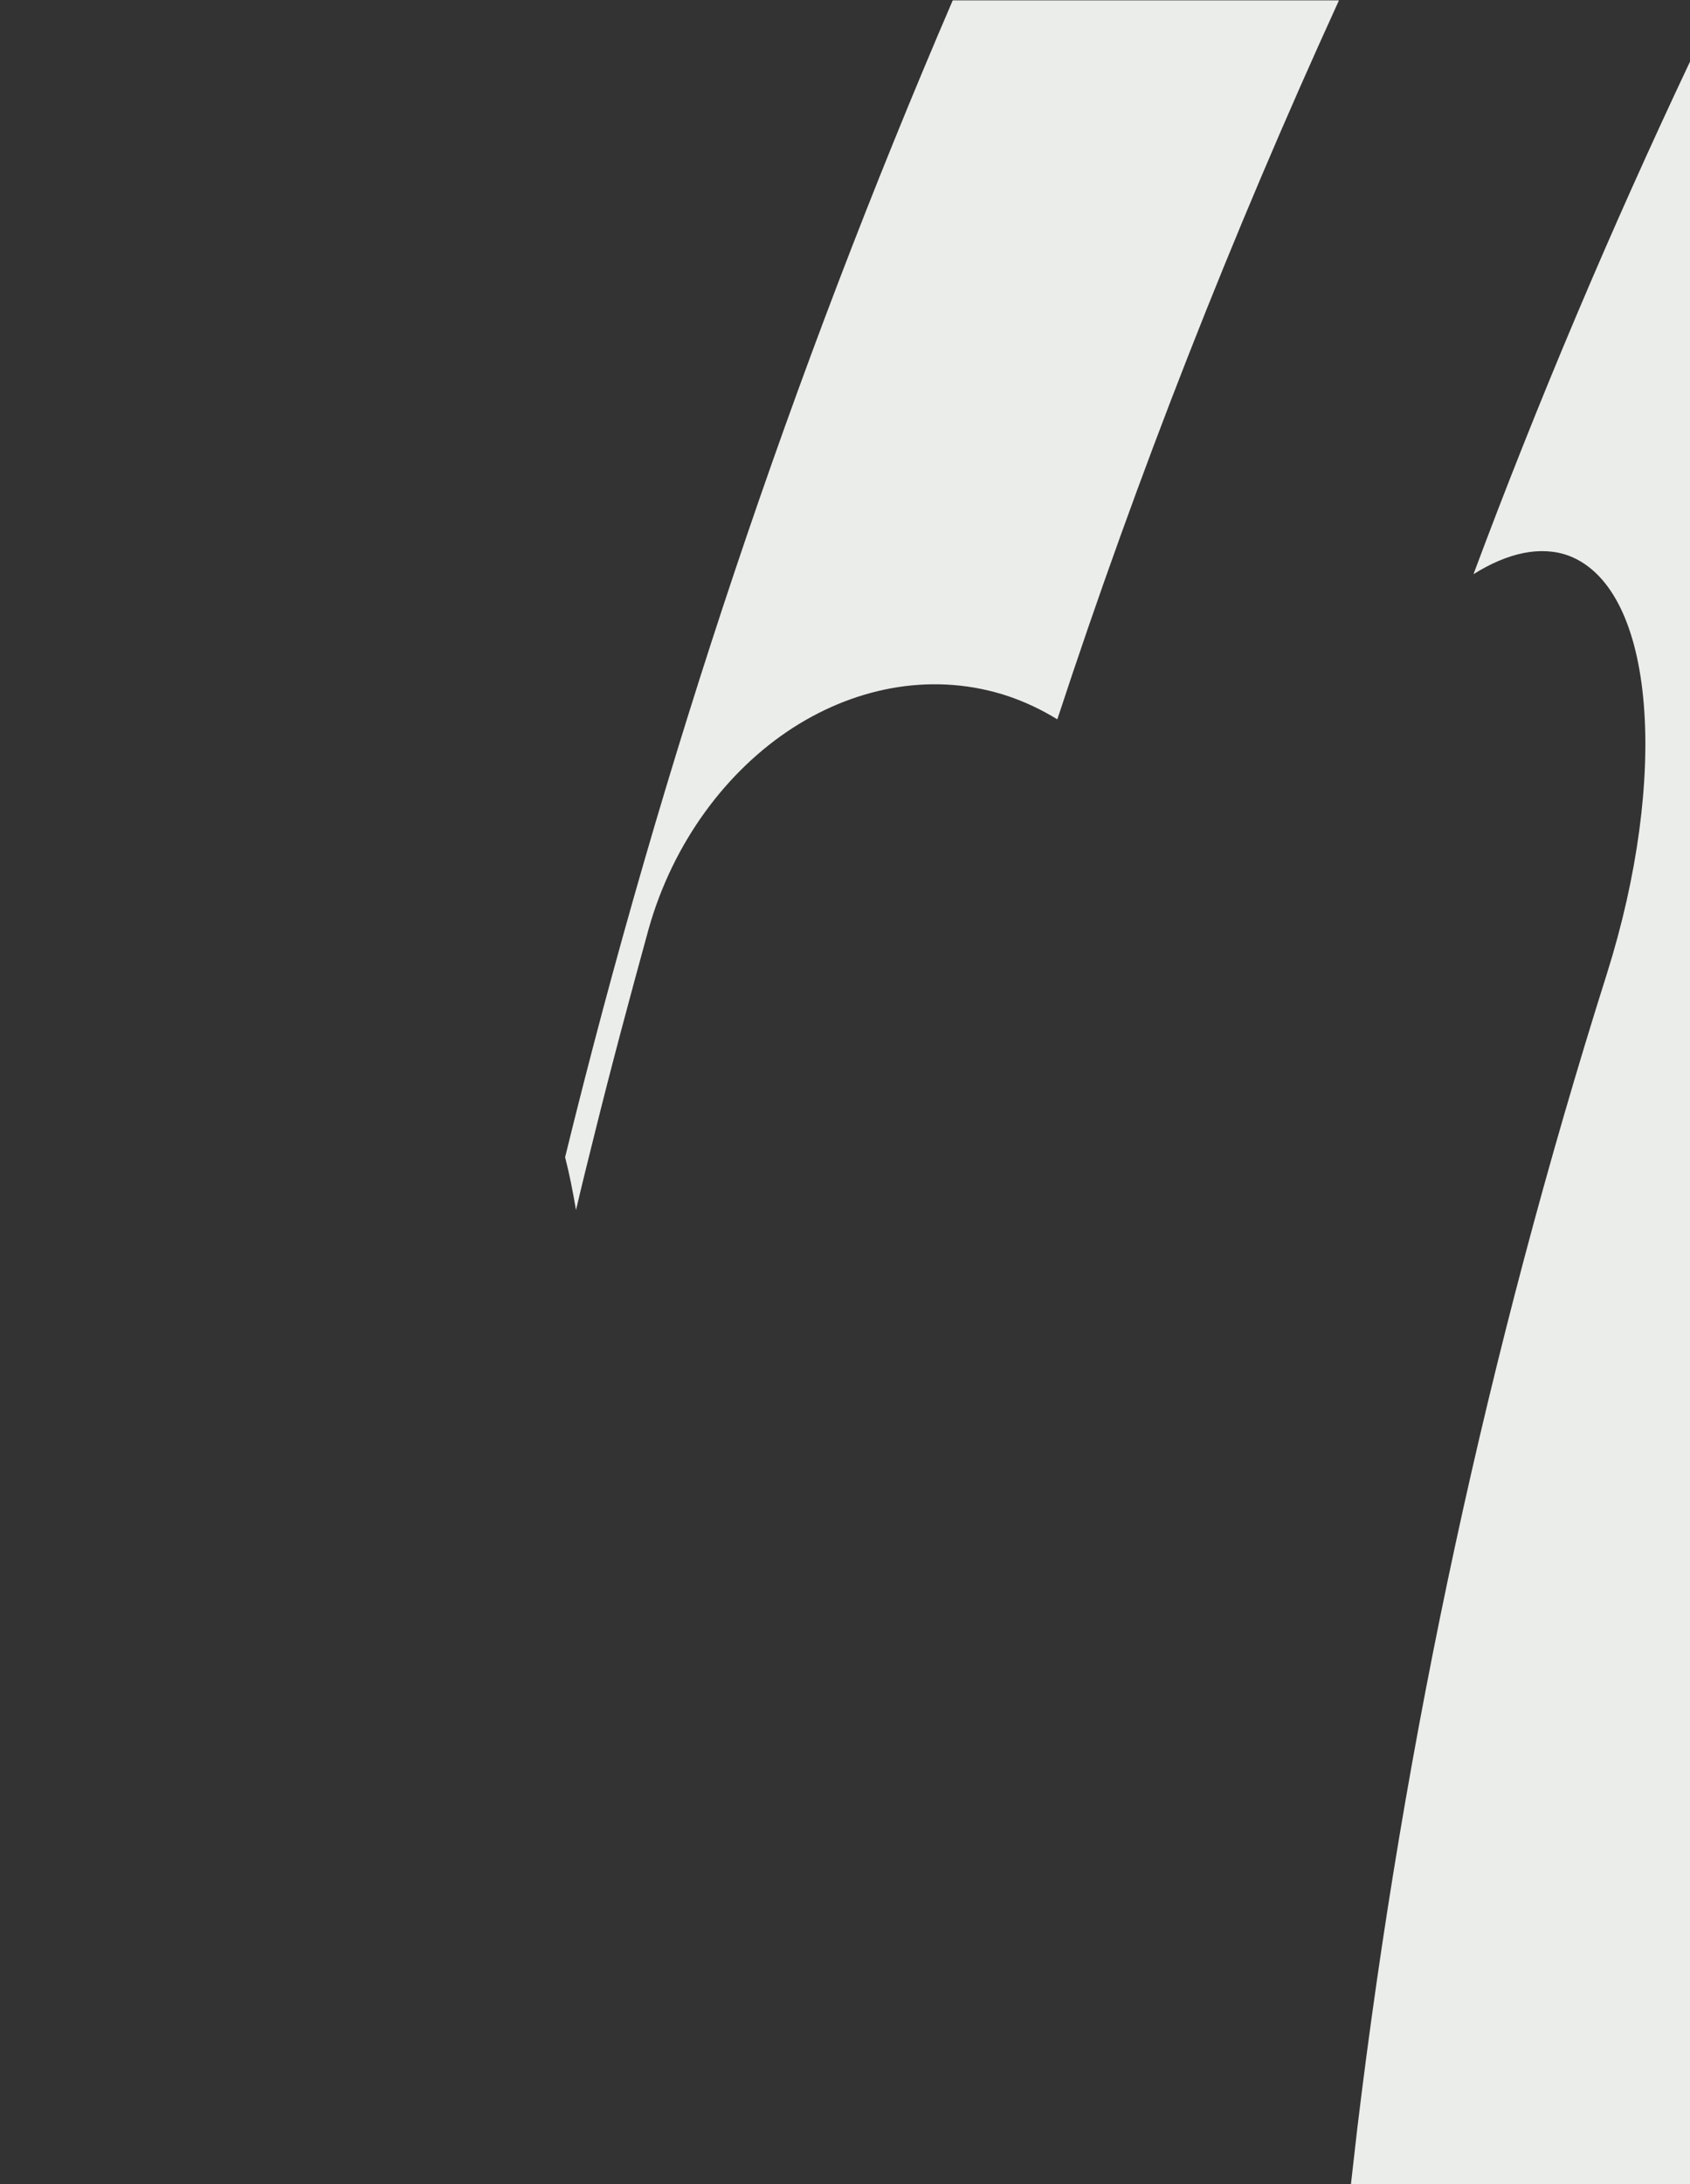
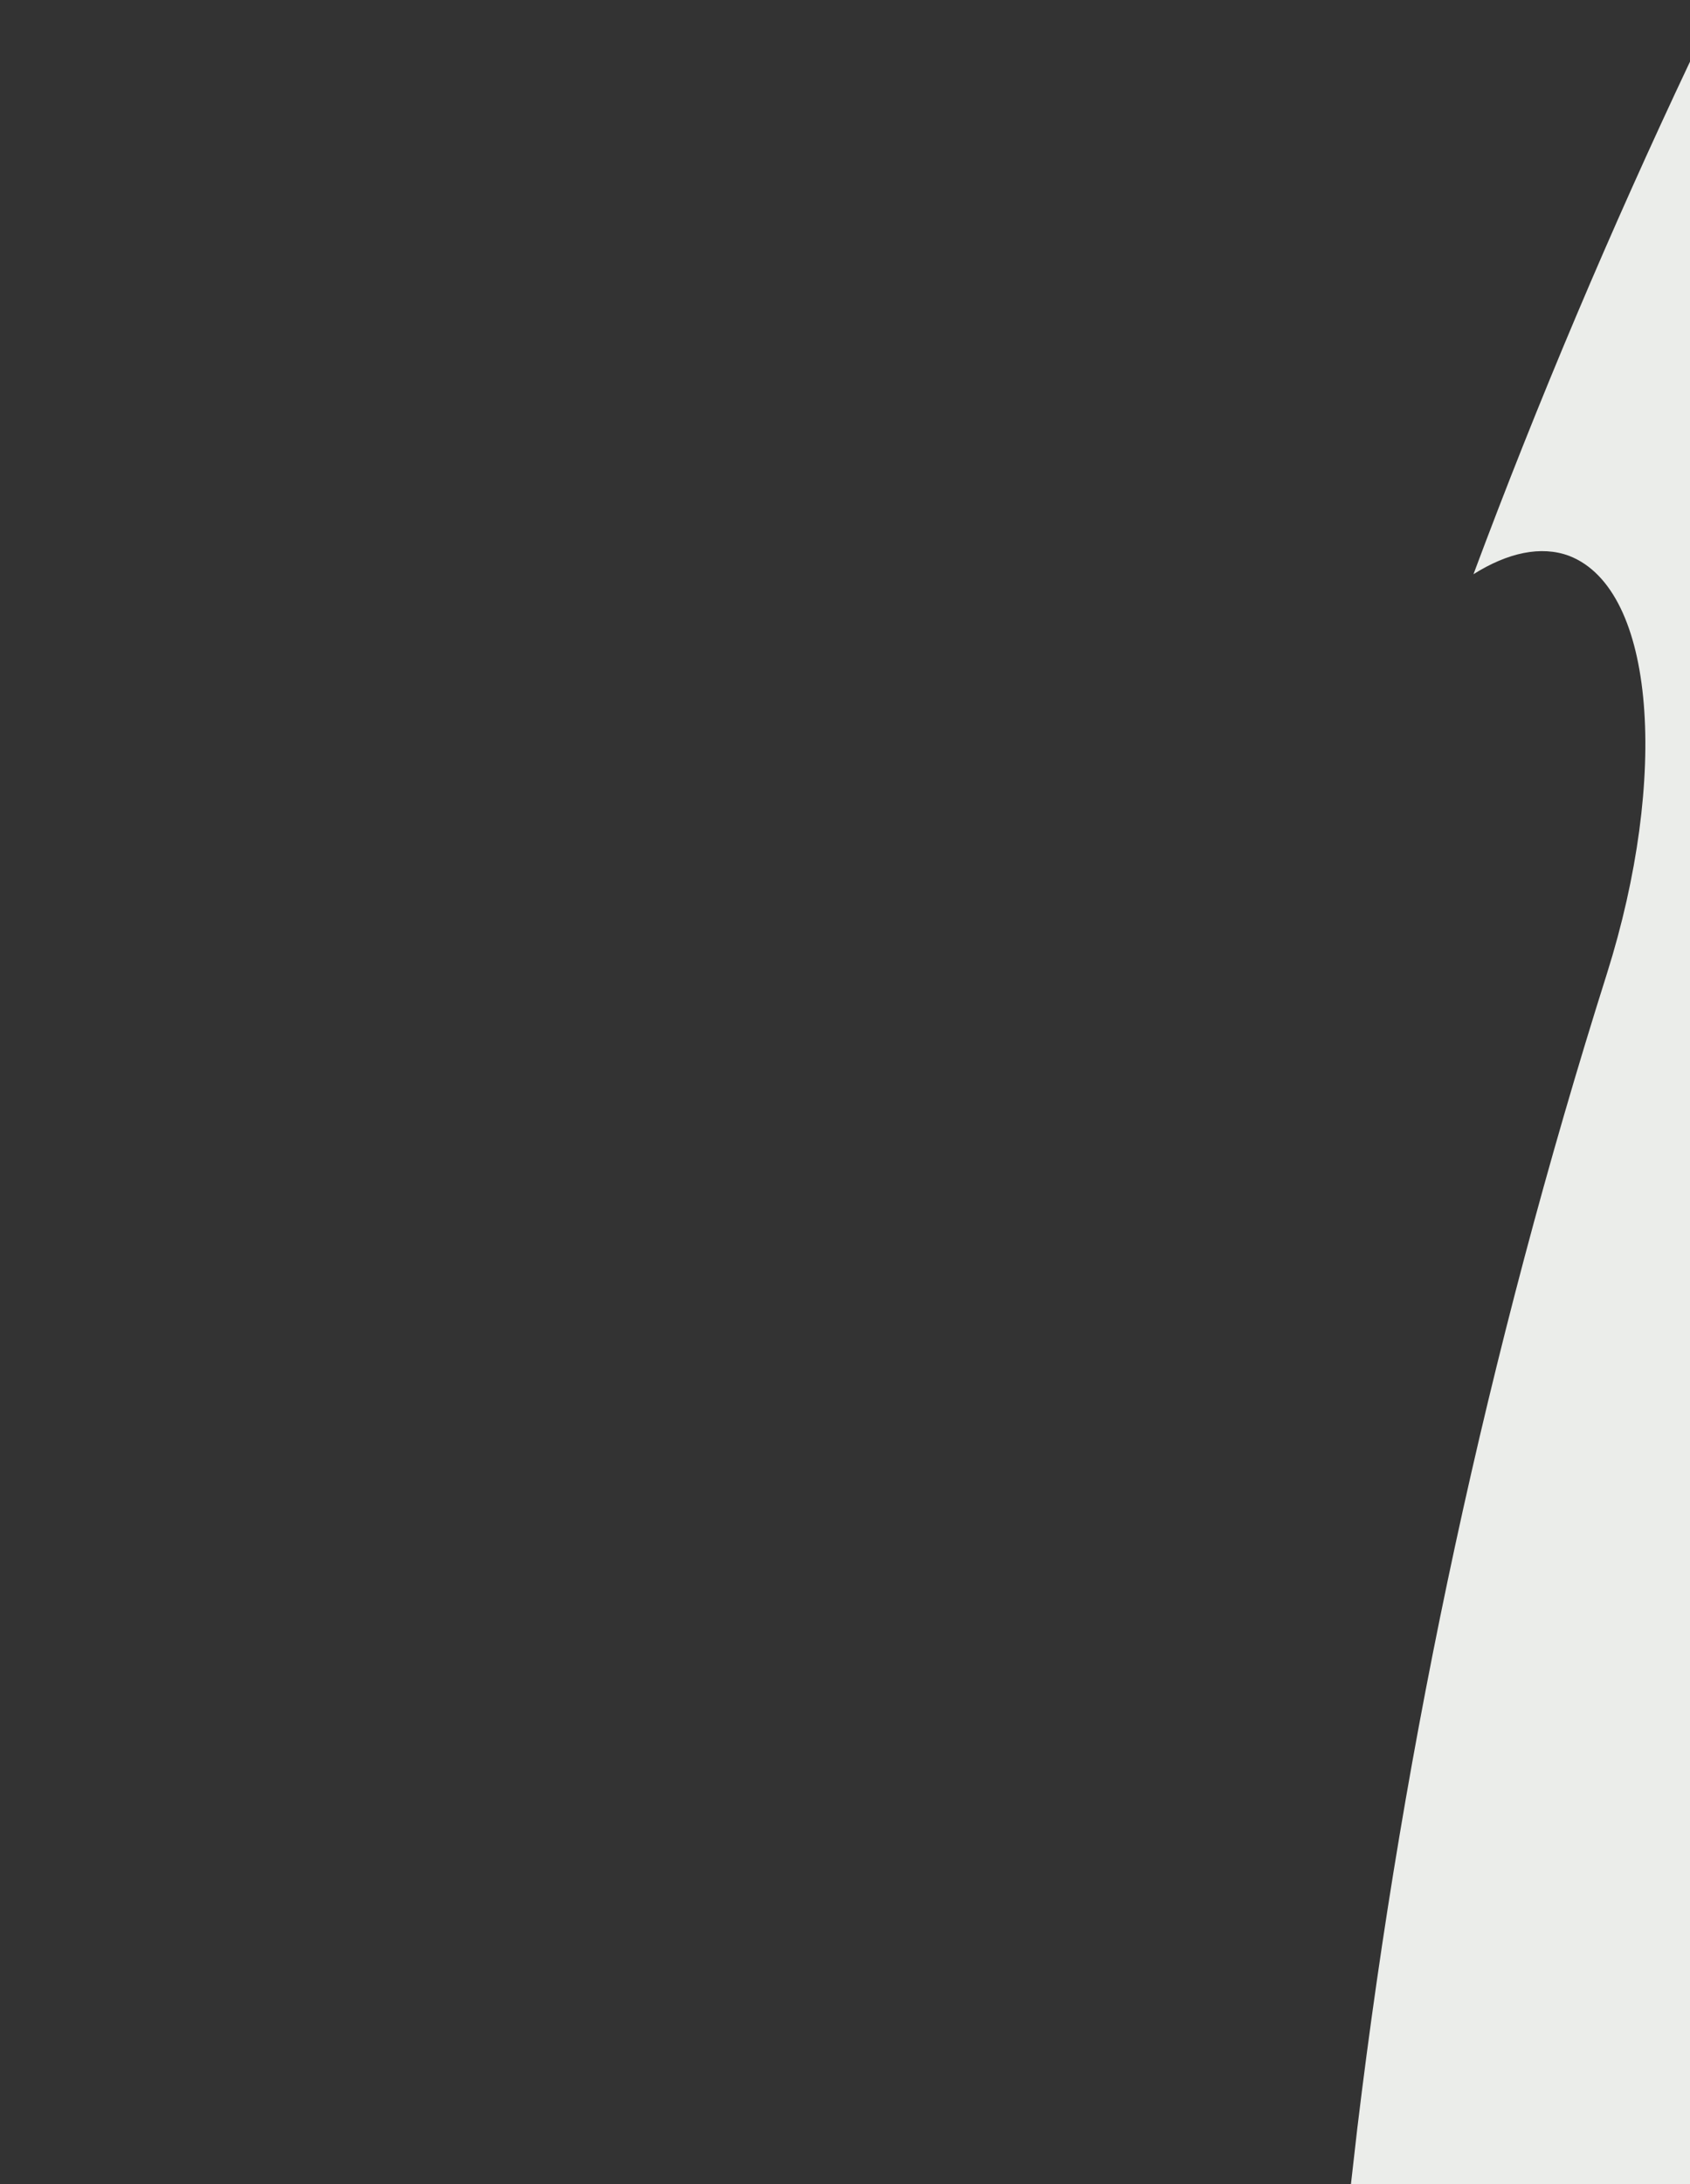
<svg xmlns="http://www.w3.org/2000/svg" width="100%" height="100%" viewBox="0 0 480 620" id="type_4" fill="#ebedea" preserveAspectRatio="none">
  <rect x="0" y="0" width="480" height="620" fill="#333333" stroke="none" />
-   <path d="M163.6,343.5c1.7-7.3,3.5-14.5,5.3-21.7c4.8-19.4,10-38.7,15.3-58c7-24.9,22.4-45.2,41-57.2     c18.7-12,40.6-15.8,61.1-9c5,1.7,9.6,3.9,14,6.6c22.8-69.4,49.6-137.6,80-204.1H270.6c-45.7,106.2-82.6,216.2-110.1,328.4     C161.7,333.1,162.7,338.2,163.6,343.5z" />
  <path d="M445.7,157.8c24.7,9.6,28.2,63.1,10.7,118.6c-33.8,106.9-57.5,216.7-70.9,327.8c-0.6,5.3-1.2,10.5-1.8,15.8     H480V17.5c-22.5,47.6-43.1,96.2-61.5,145.5C428.2,156.9,437.7,154.8,445.7,157.8z" />
</svg>